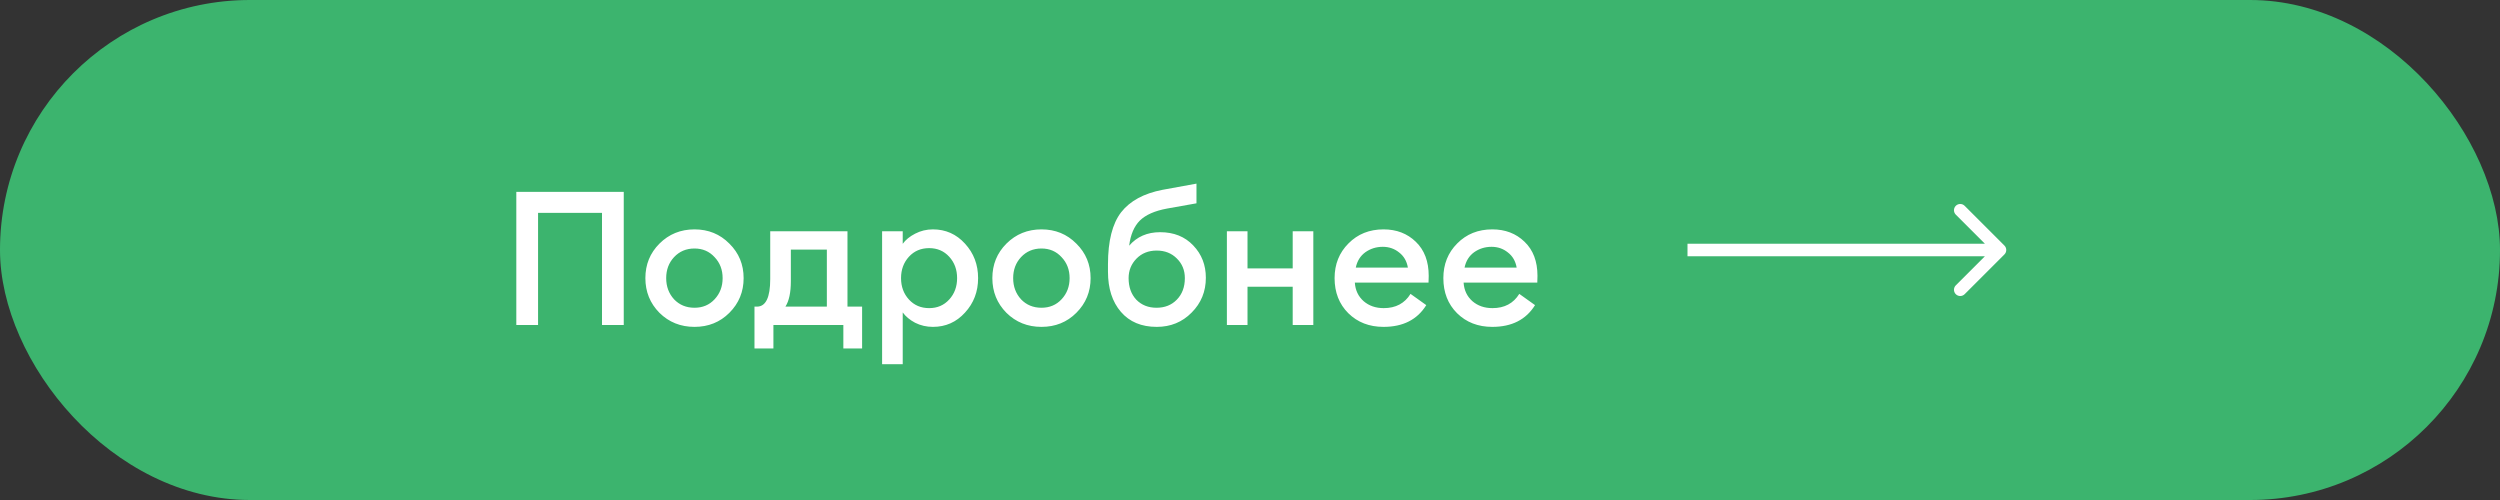
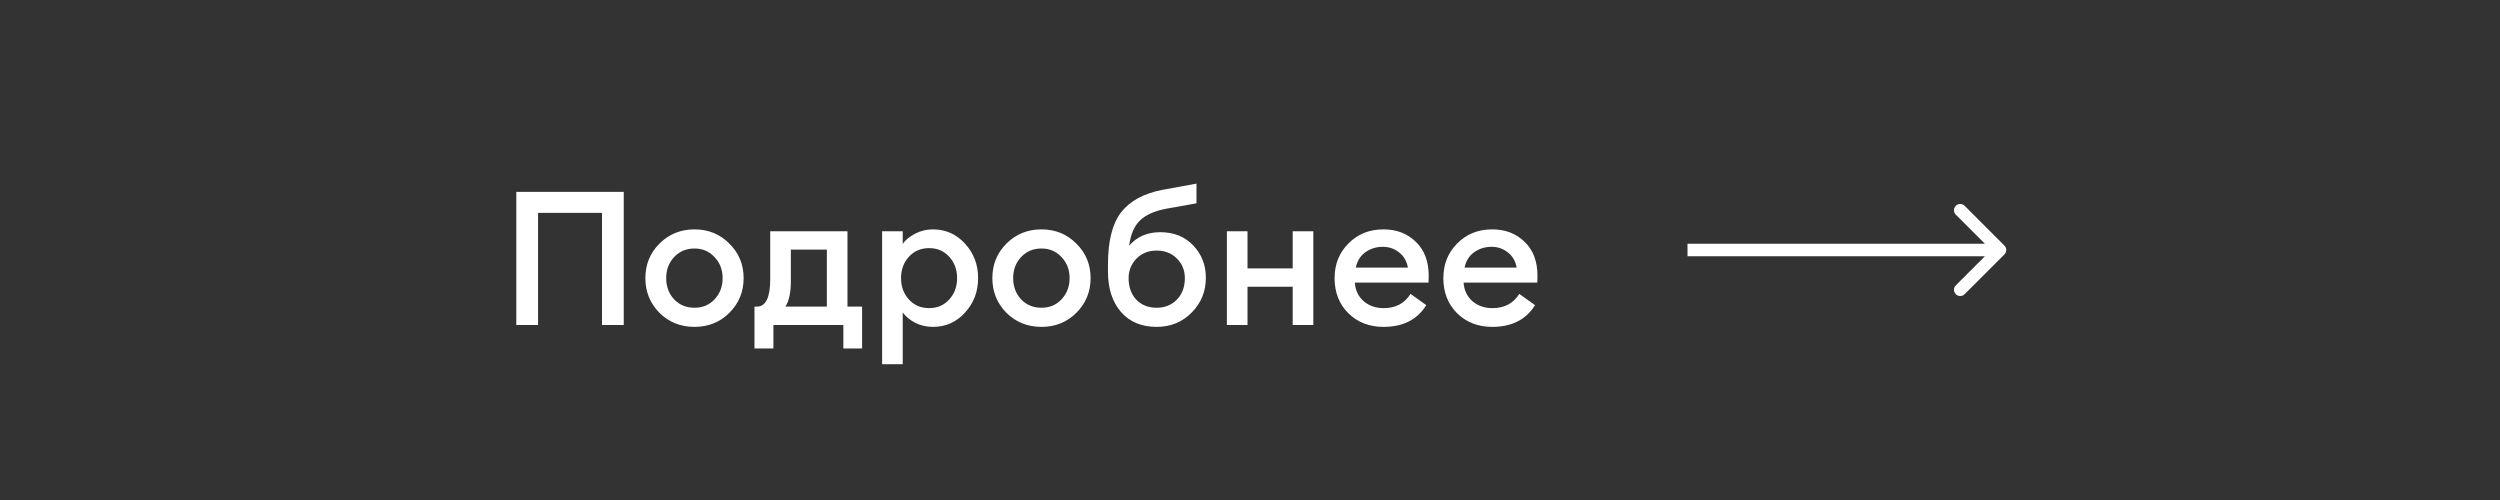
<svg xmlns="http://www.w3.org/2000/svg" width="200" height="40" viewBox="0 0 200 40" fill="none">
  <rect x="0" y="0" width="200" height="40" fill="#333333" stroke="none" />
-   <rect width="200" height="40" rx="20" fill="#3CB46E" />
  <path d="M48.16 26V17.03H43.045V26H41.305V15.35H49.9V26H48.16ZM58.35 25.025C57.6 25.775 56.67 26.15 55.56 26.15C54.45 26.15 53.515 25.775 52.755 25.025C52.005 24.265 51.63 23.34 51.63 22.25C51.63 21.16 52.005 20.24 52.755 19.49C53.515 18.73 54.45 18.35 55.56 18.35C56.67 18.35 57.6 18.73 58.35 19.49C59.11 20.24 59.49 21.16 59.49 22.25C59.49 23.34 59.11 24.265 58.35 25.025ZM55.56 24.62C56.21 24.62 56.745 24.395 57.165 23.945C57.595 23.485 57.81 22.92 57.81 22.25C57.81 21.58 57.595 21.02 57.165 20.57C56.745 20.11 56.21 19.88 55.56 19.88C54.9 19.88 54.355 20.11 53.925 20.57C53.505 21.02 53.295 21.58 53.295 22.25C53.295 22.92 53.505 23.485 53.925 23.945C54.355 24.395 54.9 24.62 55.56 24.62ZM60.358 24.53H60.553C61.263 24.53 61.618 23.795 61.618 22.325V18.5H67.798V24.53H68.968V27.875H67.468V26H61.873V27.875H60.358V24.53ZM63.268 19.97V22.49C63.268 23.4 63.123 24.08 62.833 24.53H66.148V19.97H63.268ZM72.218 29.135H70.568V18.5H72.218V19.505C72.448 19.185 72.778 18.915 73.208 18.695C73.648 18.465 74.123 18.35 74.633 18.35C75.653 18.35 76.508 18.73 77.198 19.49C77.898 20.25 78.248 21.17 78.248 22.25C78.248 23.33 77.898 24.25 77.198 25.01C76.508 25.77 75.653 26.15 74.633 26.15C74.123 26.15 73.648 26.04 73.208 25.82C72.778 25.59 72.448 25.315 72.218 24.995V29.135ZM74.333 24.65C74.983 24.65 75.518 24.42 75.938 23.96C76.358 23.5 76.568 22.93 76.568 22.25C76.568 21.57 76.358 21 75.938 20.54C75.518 20.08 74.983 19.85 74.333 19.85C73.673 19.85 73.133 20.08 72.713 20.54C72.293 21 72.083 21.57 72.083 22.25C72.083 22.93 72.293 23.5 72.713 23.96C73.133 24.42 73.673 24.65 74.333 24.65ZM86.108 25.025C85.358 25.775 84.428 26.15 83.318 26.15C82.208 26.15 81.273 25.775 80.513 25.025C79.763 24.265 79.388 23.34 79.388 22.25C79.388 21.16 79.763 20.24 80.513 19.49C81.273 18.73 82.208 18.35 83.318 18.35C84.428 18.35 85.358 18.73 86.108 19.49C86.868 20.24 87.248 21.16 87.248 22.25C87.248 23.34 86.868 24.265 86.108 25.025ZM83.318 24.62C83.968 24.62 84.503 24.395 84.923 23.945C85.353 23.485 85.568 22.92 85.568 22.25C85.568 21.58 85.353 21.02 84.923 20.57C84.503 20.11 83.968 19.88 83.318 19.88C82.658 19.88 82.113 20.11 81.683 20.57C81.263 21.02 81.053 21.58 81.053 22.25C81.053 22.92 81.263 23.485 81.683 23.945C82.113 24.395 82.658 24.62 83.318 24.62ZM92.538 26.15C91.318 26.15 90.363 25.75 89.673 24.95C88.983 24.15 88.638 23.08 88.638 21.74V21.14C88.638 19.28 88.988 17.895 89.688 16.985C90.398 16.075 91.503 15.475 93.003 15.185L95.718 14.69V16.265L93.363 16.685C92.383 16.865 91.658 17.185 91.188 17.645C90.728 18.105 90.443 18.775 90.333 19.655C90.953 18.935 91.778 18.575 92.808 18.575C93.908 18.575 94.793 18.93 95.463 19.64C96.133 20.34 96.468 21.2 96.468 22.22C96.468 23.32 96.088 24.25 95.328 25.01C94.578 25.77 93.648 26.15 92.538 26.15ZM90.903 23.975C91.323 24.405 91.863 24.62 92.523 24.62C93.183 24.62 93.723 24.405 94.143 23.975C94.573 23.535 94.788 22.96 94.788 22.25C94.788 21.62 94.573 21.095 94.143 20.675C93.723 20.255 93.188 20.045 92.538 20.045C91.878 20.045 91.338 20.26 90.918 20.69C90.498 21.12 90.288 21.64 90.288 22.25C90.288 22.96 90.493 23.535 90.903 23.975ZM98.151 26V18.5H99.801V21.47H103.416V18.5H105.066V26H103.416V22.94H99.801V26H98.151ZM110.682 26.15C109.542 26.15 108.602 25.785 107.862 25.055C107.132 24.325 106.767 23.39 106.767 22.25C106.767 21.14 107.137 20.215 107.877 19.475C108.617 18.725 109.552 18.35 110.682 18.35C111.722 18.35 112.582 18.68 113.262 19.34C113.952 20 114.297 20.91 114.297 22.07C114.297 22.27 114.292 22.45 114.282 22.61H108.387C108.427 23.22 108.662 23.715 109.092 24.095C109.522 24.465 110.057 24.65 110.697 24.65C111.657 24.65 112.372 24.27 112.842 23.51L114.102 24.41C113.382 25.57 112.242 26.15 110.682 26.15ZM108.462 21.41H112.632C112.542 20.89 112.307 20.485 111.927 20.195C111.557 19.895 111.122 19.745 110.622 19.745C110.102 19.745 109.637 19.89 109.227 20.18C108.827 20.47 108.572 20.88 108.462 21.41ZM119.383 26.15C118.243 26.15 117.303 25.785 116.563 25.055C115.833 24.325 115.468 23.39 115.468 22.25C115.468 21.14 115.838 20.215 116.578 19.475C117.318 18.725 118.253 18.35 119.383 18.35C120.423 18.35 121.283 18.68 121.963 19.34C122.653 20 122.998 20.91 122.998 22.07C122.998 22.27 122.993 22.45 122.983 22.61H117.088C117.128 23.22 117.363 23.715 117.793 24.095C118.223 24.465 118.758 24.65 119.398 24.65C120.358 24.65 121.073 24.27 121.543 23.51L122.803 24.41C122.083 25.57 120.943 26.15 119.383 26.15ZM117.163 21.41H121.333C121.243 20.89 121.008 20.485 120.628 20.195C120.258 19.895 119.823 19.745 119.323 19.745C118.803 19.745 118.338 19.89 117.928 20.18C117.528 20.47 117.273 20.88 117.163 21.41Z" fill="white" />
  <path d="M160.354 20.354C160.549 20.158 160.549 19.842 160.354 19.646L157.172 16.465C156.976 16.269 156.66 16.269 156.464 16.465C156.269 16.66 156.269 16.976 156.464 17.172L159.293 20L156.464 22.828C156.269 23.024 156.269 23.34 156.464 23.535C156.66 23.731 156.976 23.731 157.172 23.535L160.354 20.354ZM135 20V20.5H160V20V19.5H135V20Z" fill="white" />
</svg>